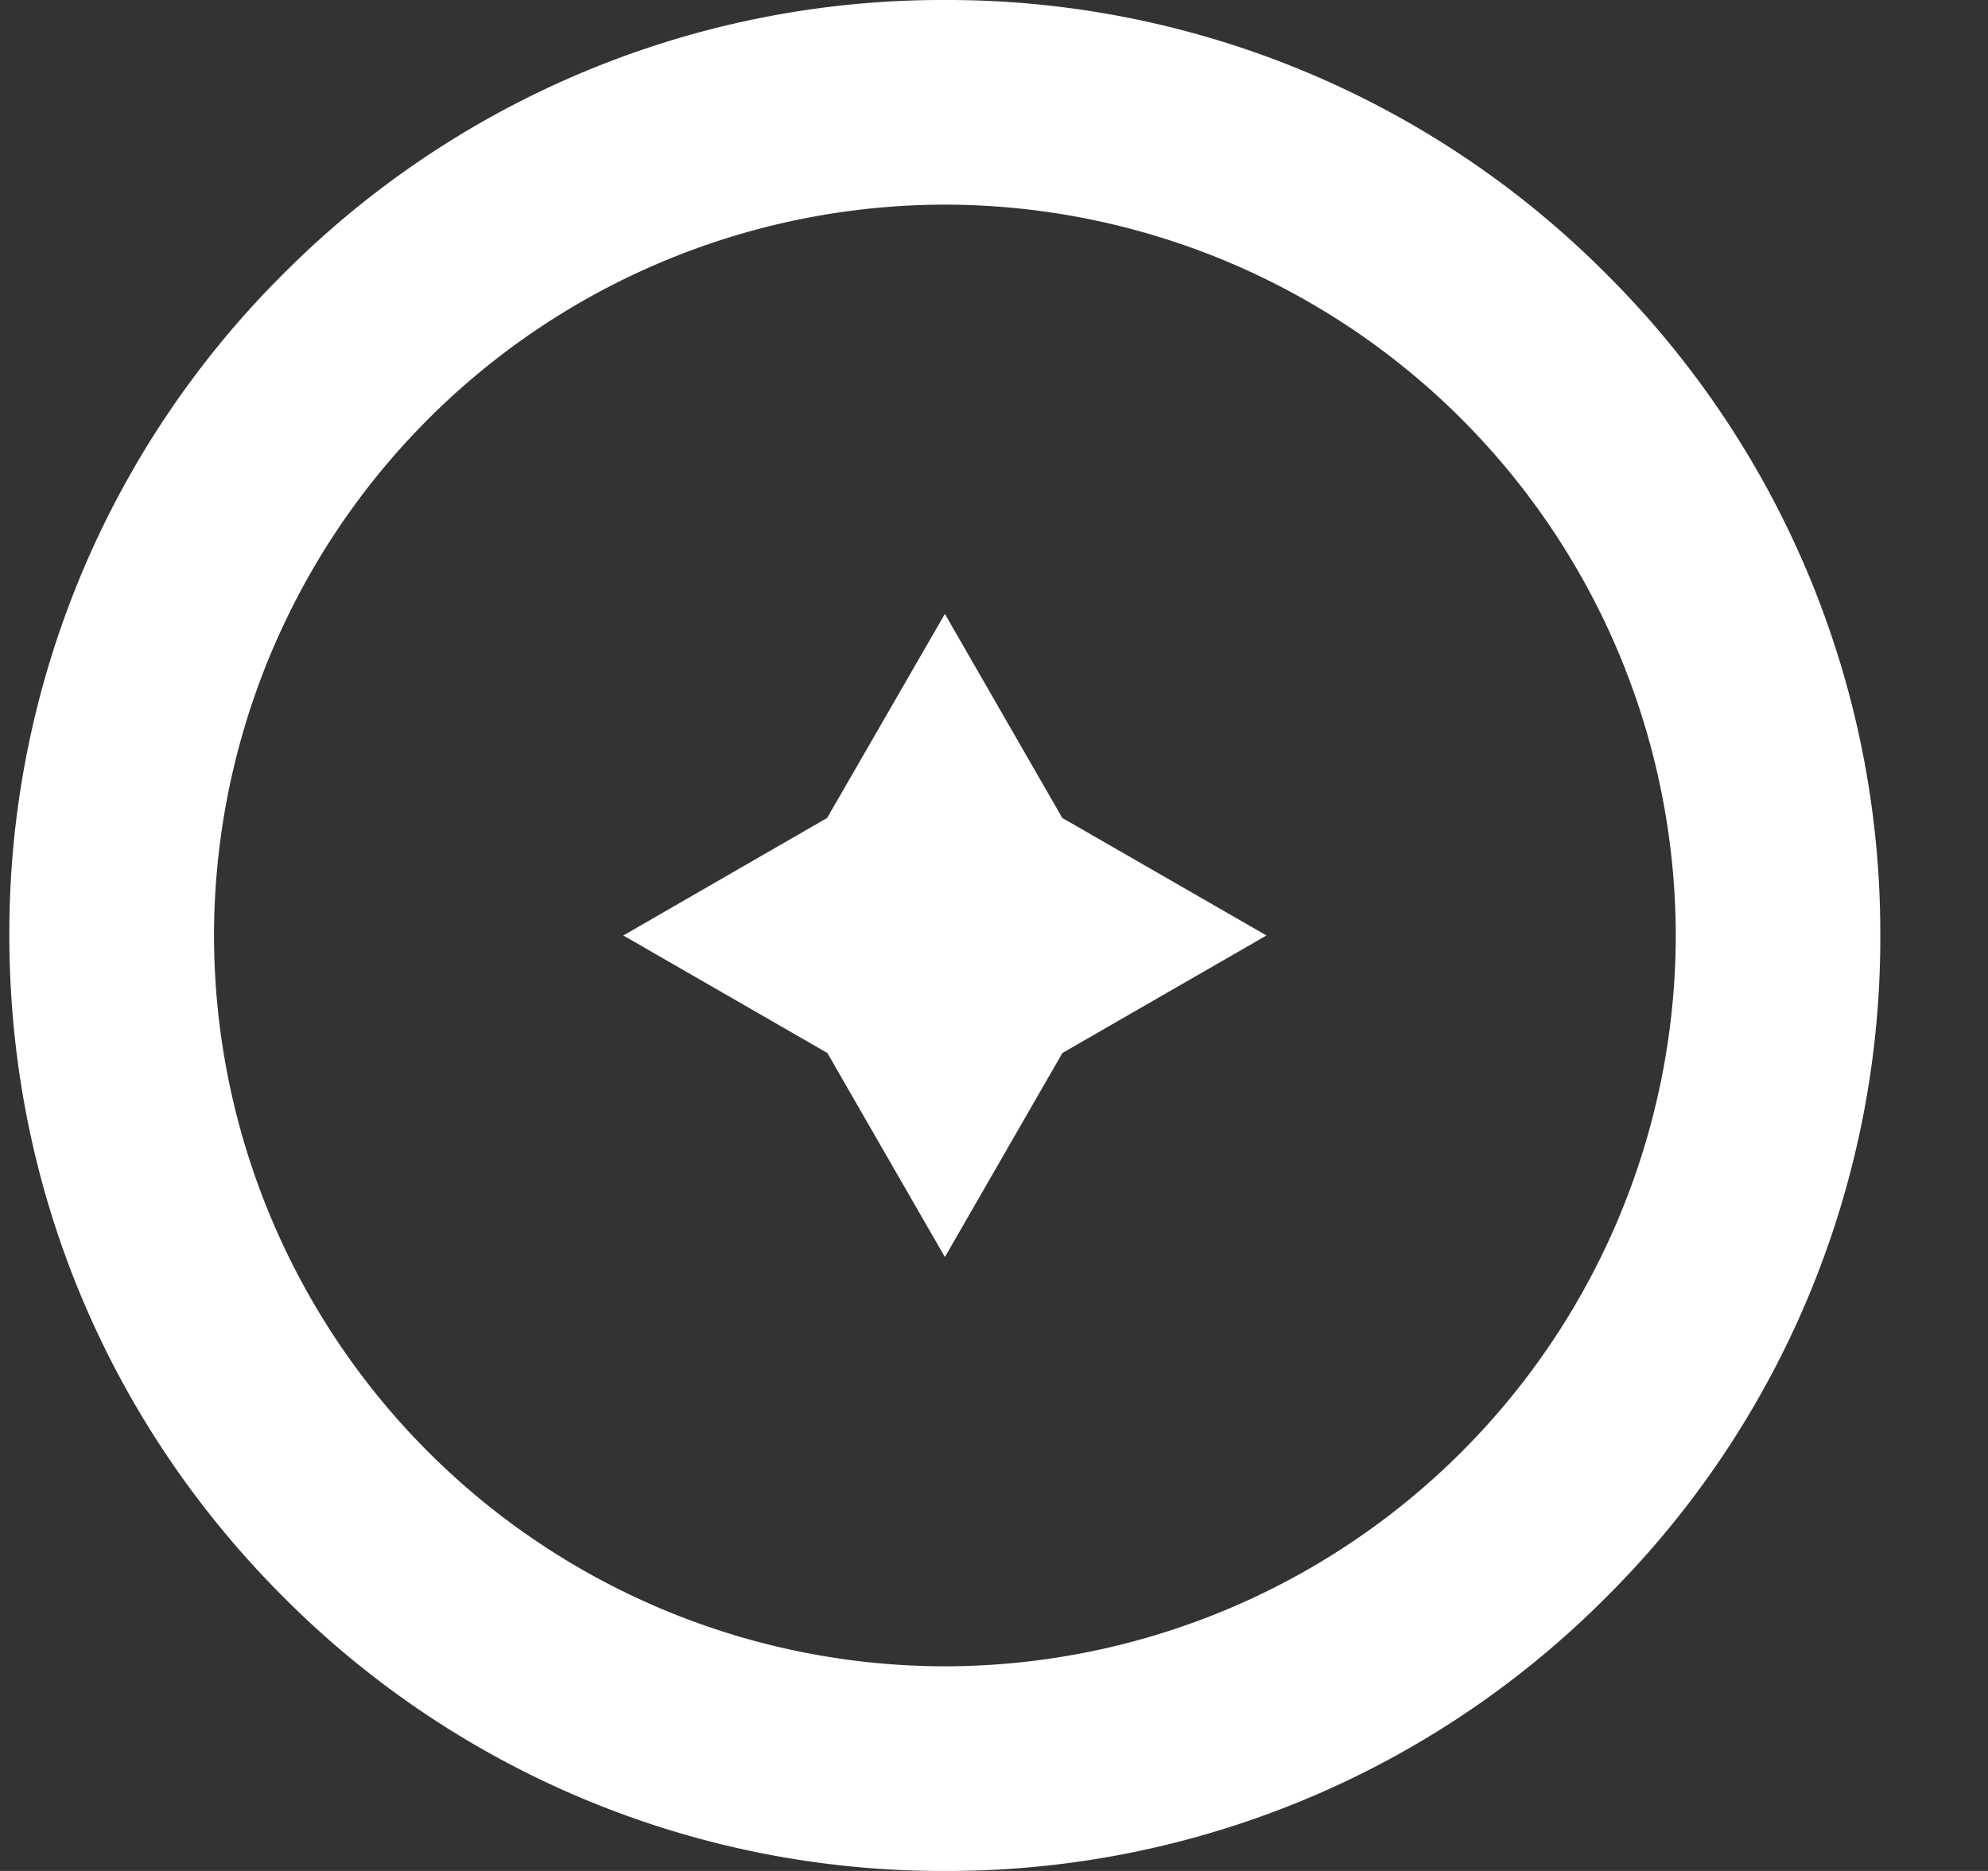
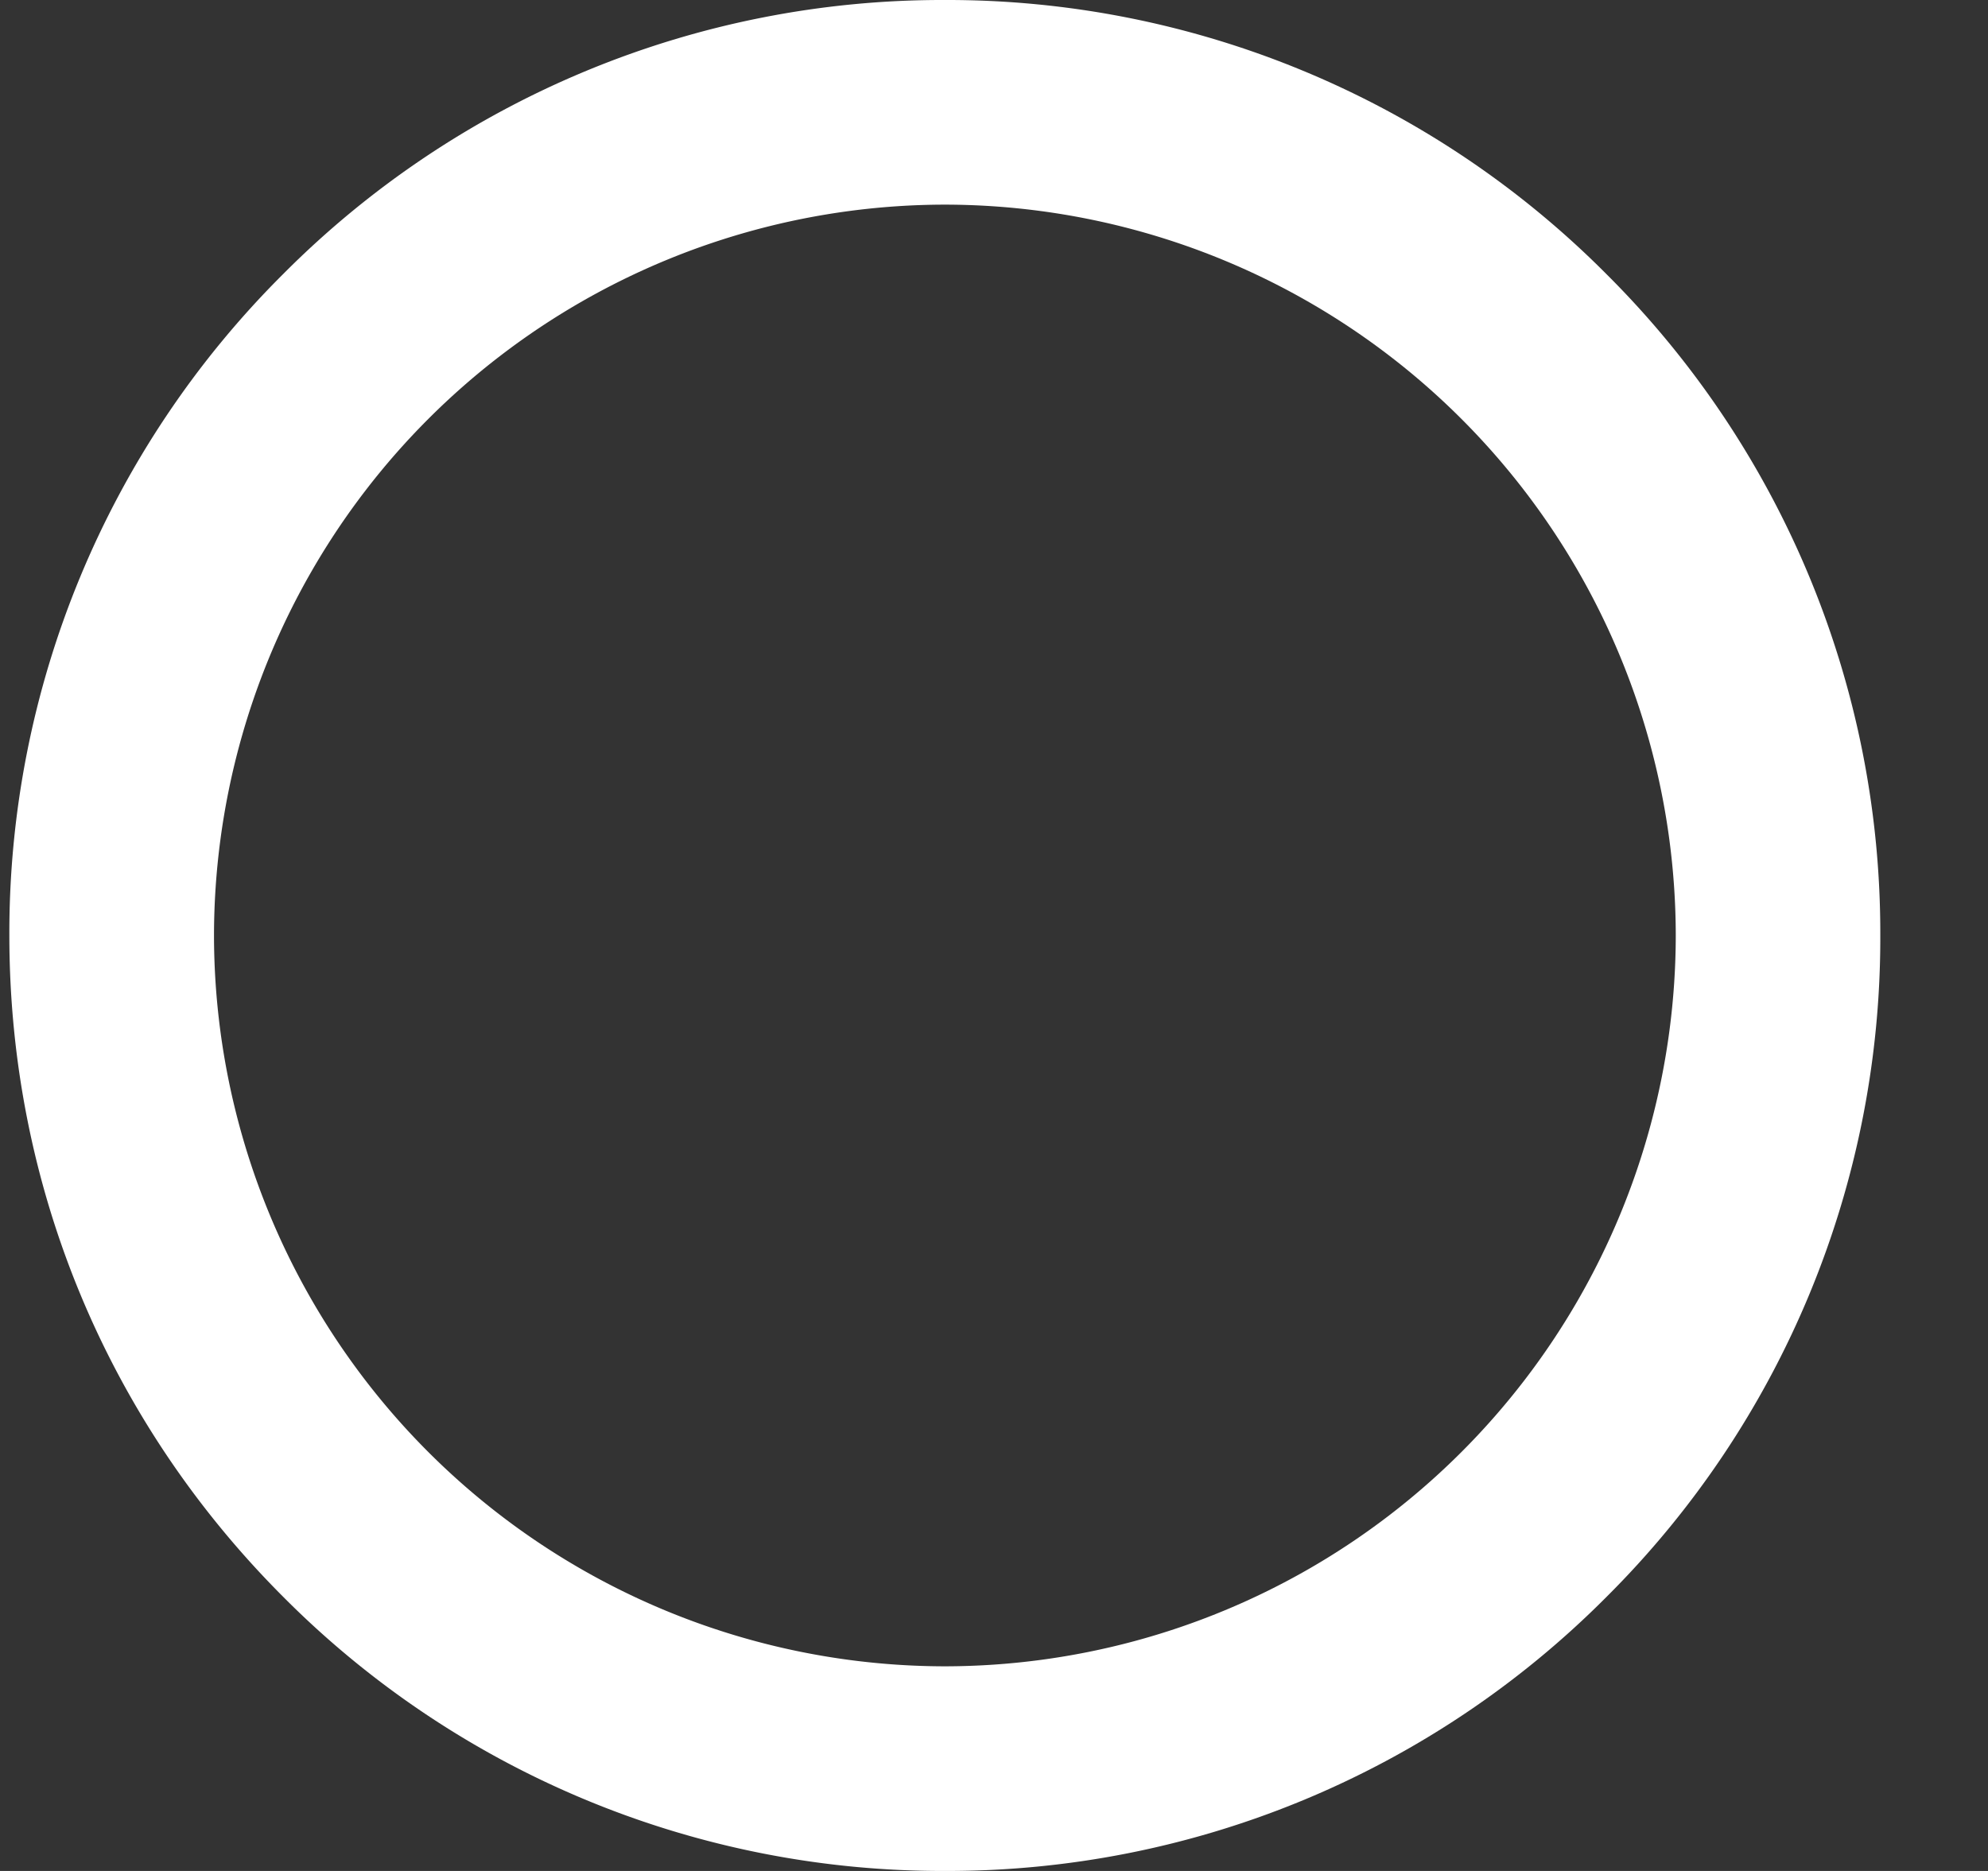
<svg xmlns="http://www.w3.org/2000/svg" width="17" height="16" fill="none">
  <rect width="100%" height="100%" fill="#333333" stroke="none" />
  <path d="M13.736 2.343A7.948 7.948 0 0 0 8.079 0a7.948 7.948 0 0 0-5.657 2.343A7.948 7.948 0 0 0 .08 8c0 2.137.832 4.146 2.343 5.657A7.948 7.948 0 0 0 8.08 16a7.948 7.948 0 0 0 5.657-2.343A7.948 7.948 0 0 0 16.079 8a7.948 7.948 0 0 0-2.343-5.657ZM8.079 14.25A6.257 6.257 0 0 1 1.83 8a6.257 6.257 0 0 1 6.25-6.25A6.257 6.257 0 0 1 14.33 8a6.257 6.257 0 0 1-6.25 6.25Z" fill="#fff" />
-   <path d="M8.08 5.25 7.073 6.995 5.33 8l1.745 1.005L8.08 10.75l1.005-1.745L10.83 8 9.084 6.995 8.08 5.25Z" fill="#fff" />
</svg>